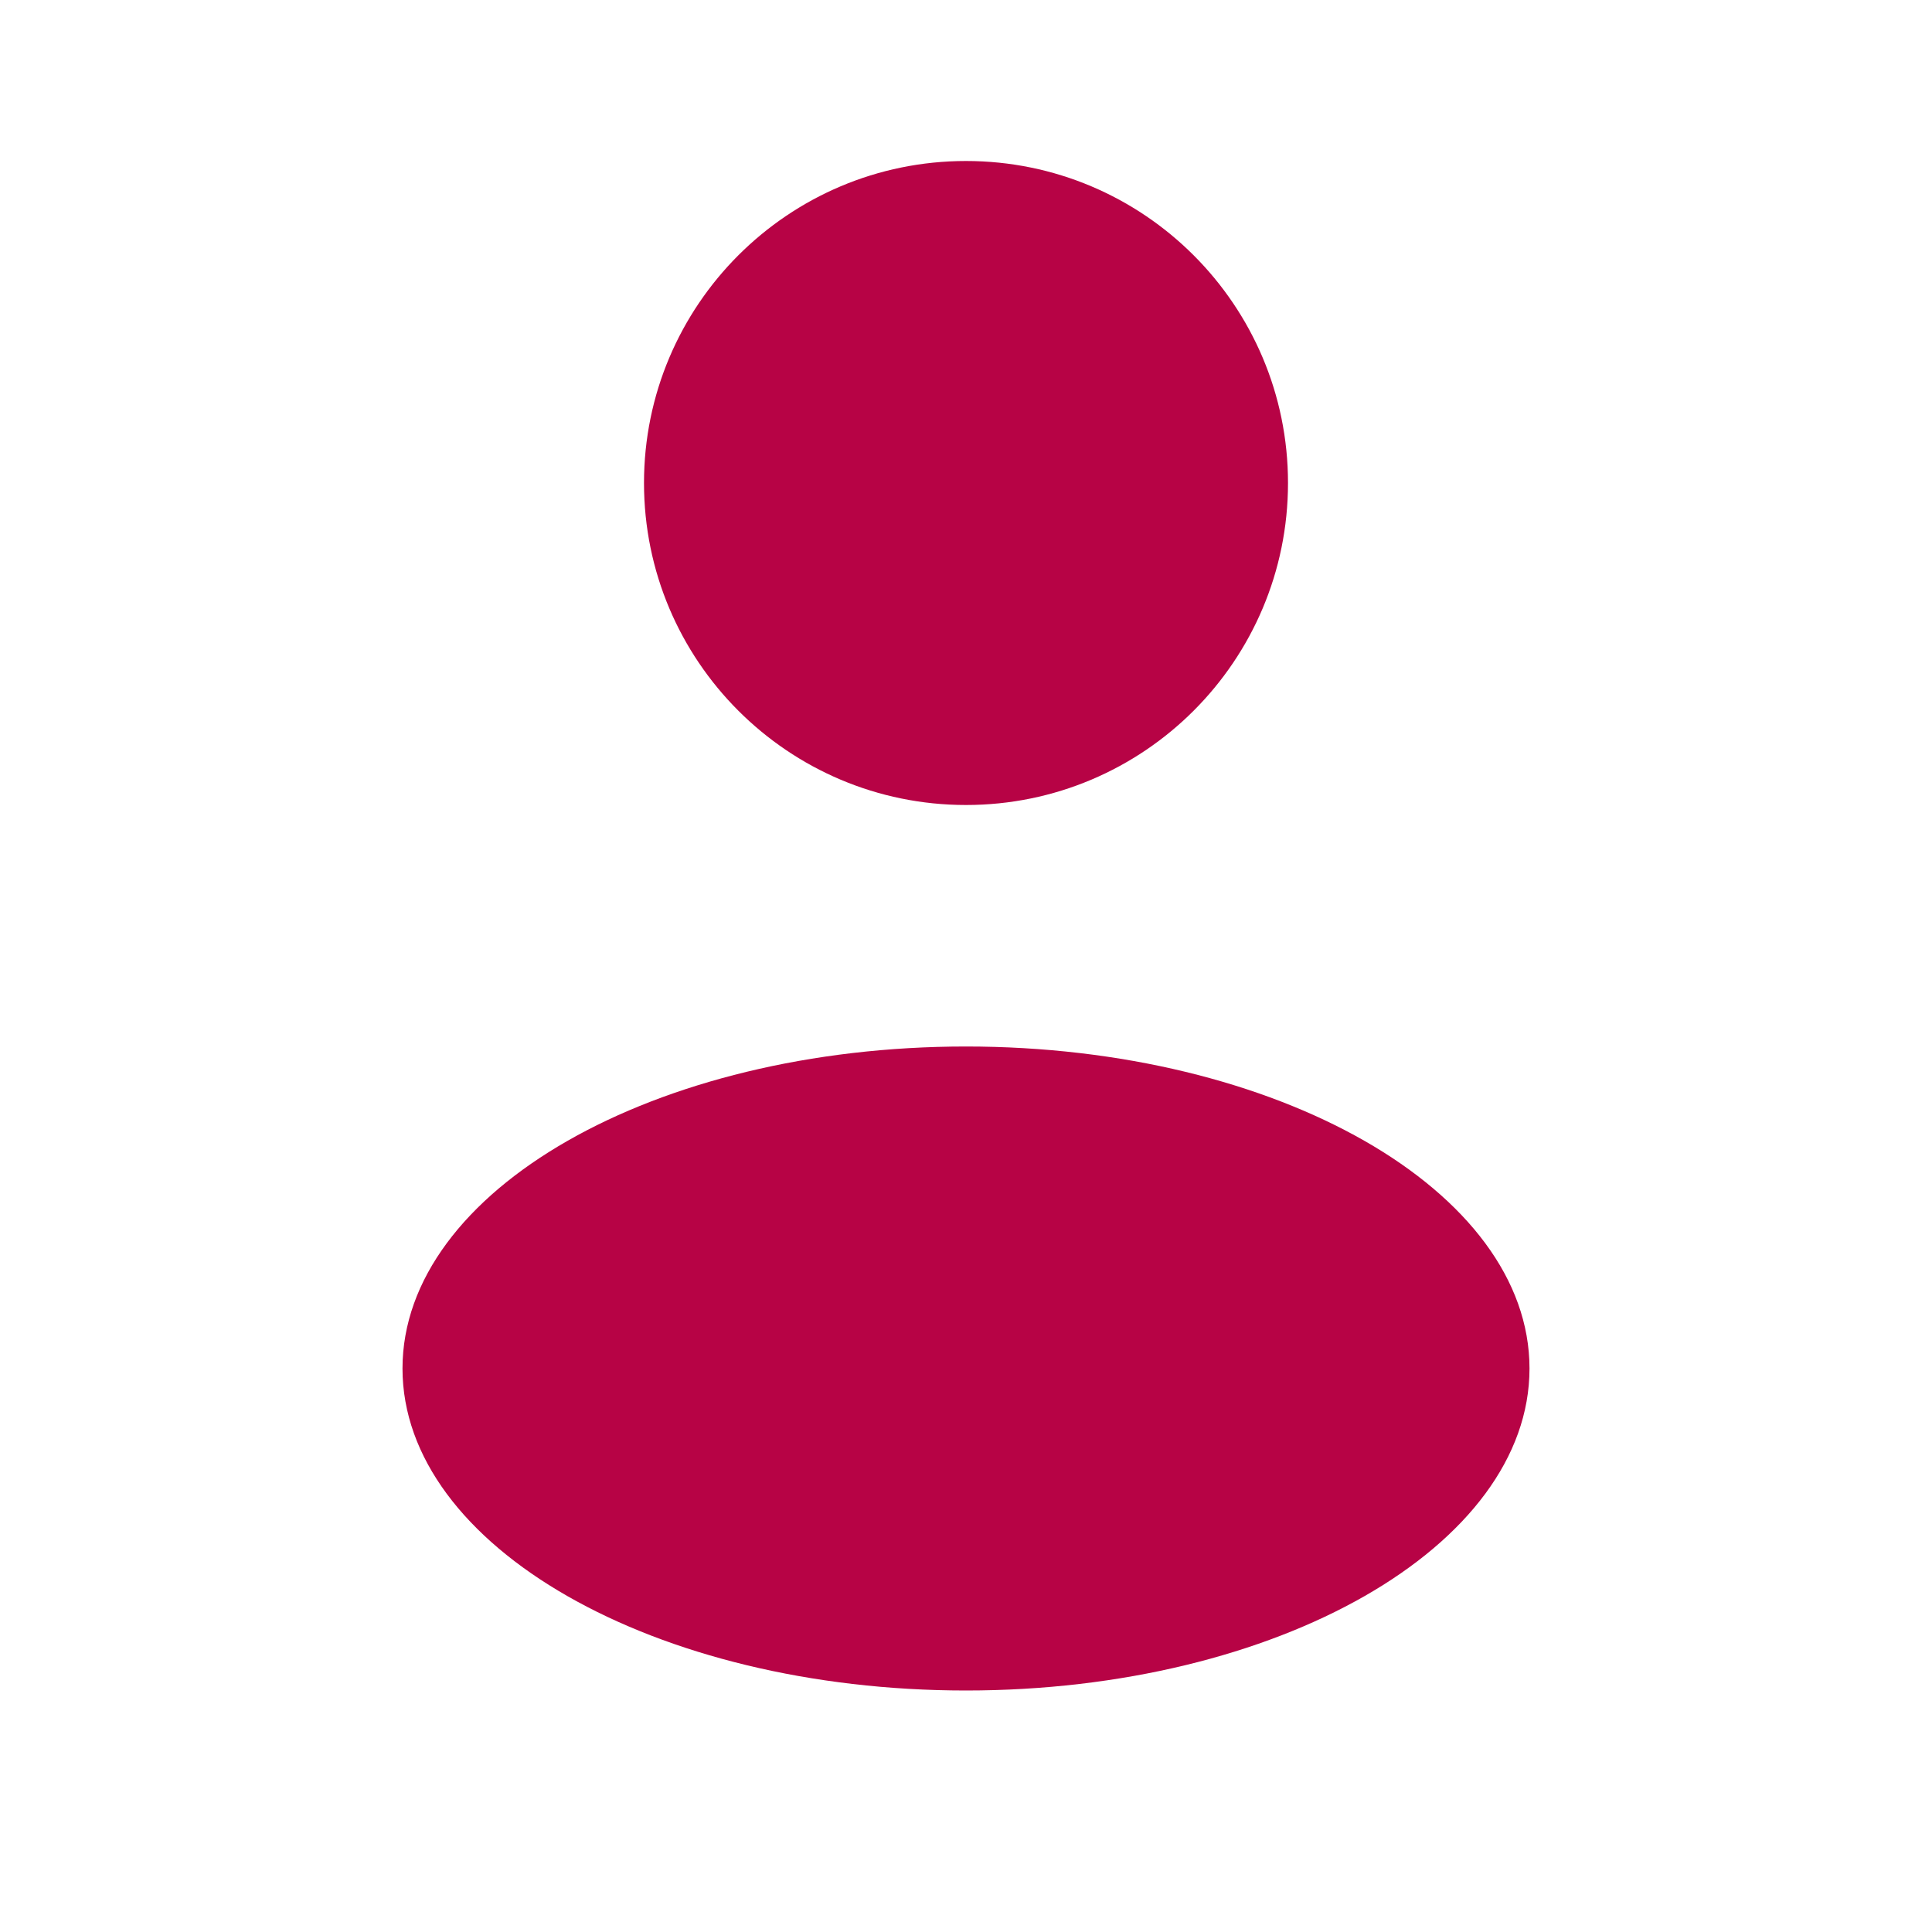
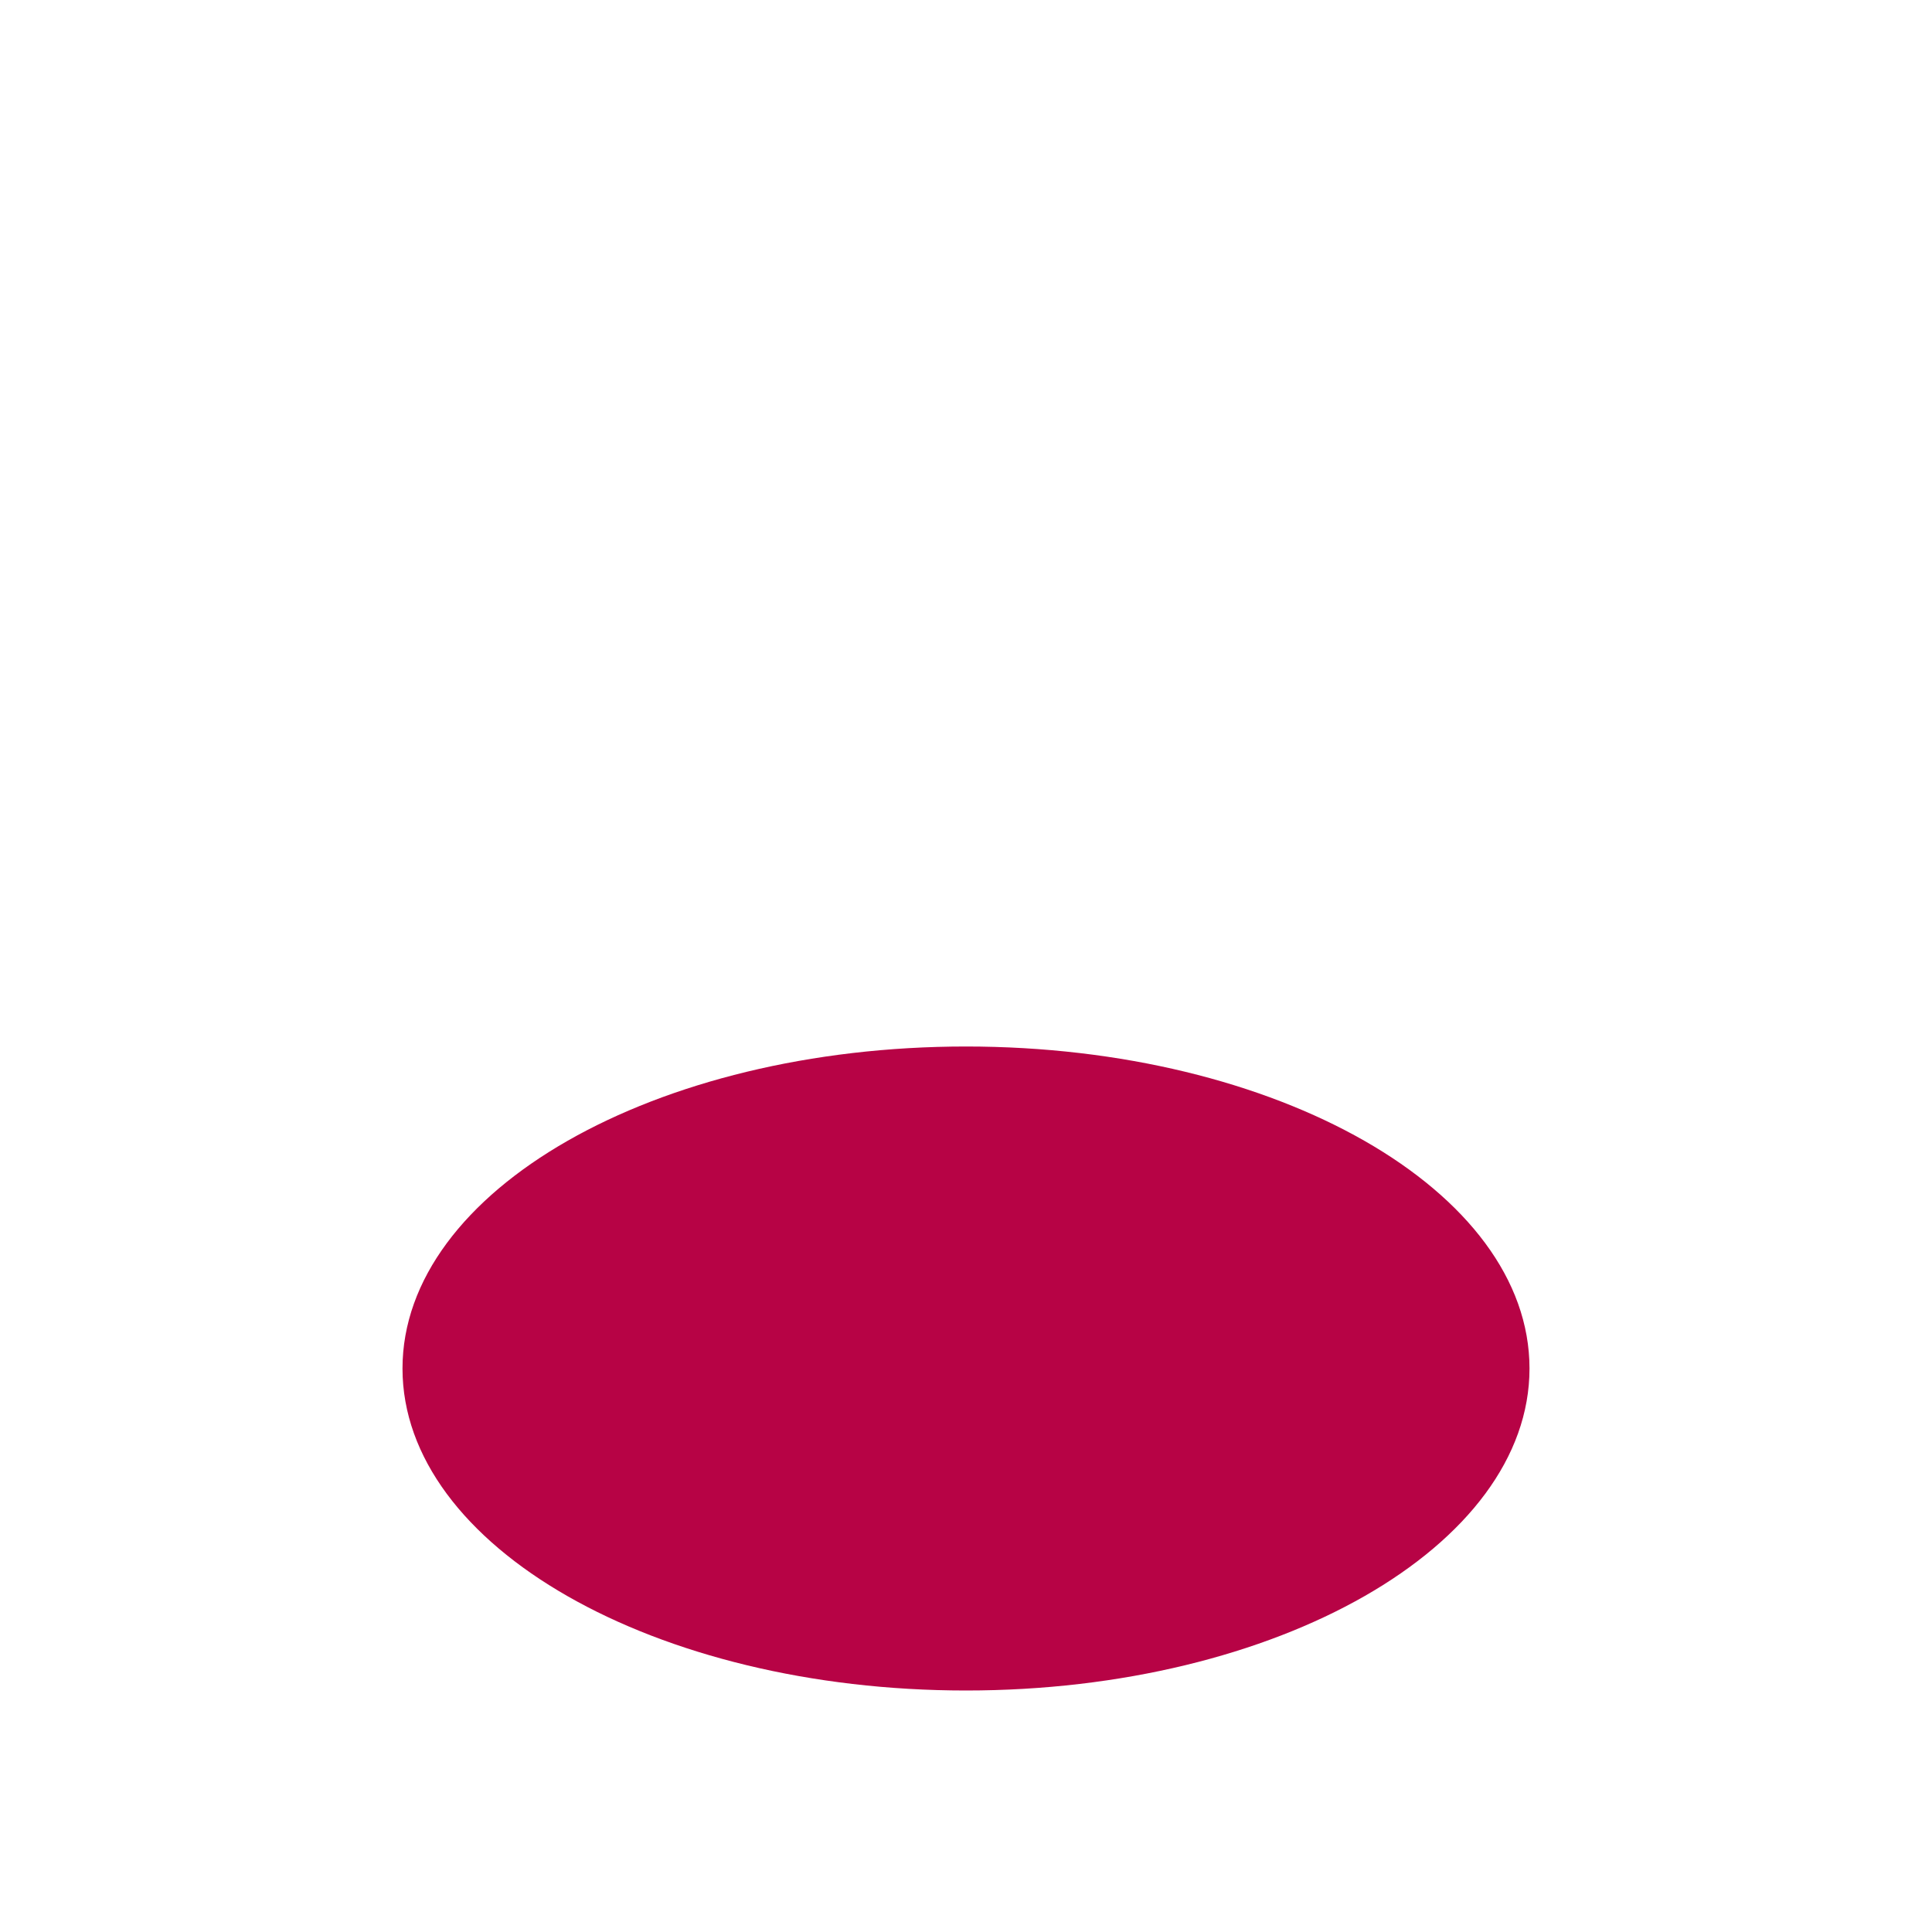
<svg xmlns="http://www.w3.org/2000/svg" width="30" height="30" viewBox="0 0 30 30" fill="none">
-   <path d="M15 12.5C17.761 12.5 20 10.261 20 7.5C20 4.739 17.761 2.5 15 2.5C12.239 2.5 10 4.739 10 7.5C10 10.261 12.239 12.5 15 12.5Z" fill="#B70345" />
  <path d="M15 26.25C19.832 26.25 23.75 24.011 23.75 21.25C23.75 18.489 19.832 16.25 15 16.25C10.168 16.25 6.25 18.489 6.25 21.25C6.25 24.011 10.168 26.25 15 26.25Z" fill="#B70345" />
</svg>